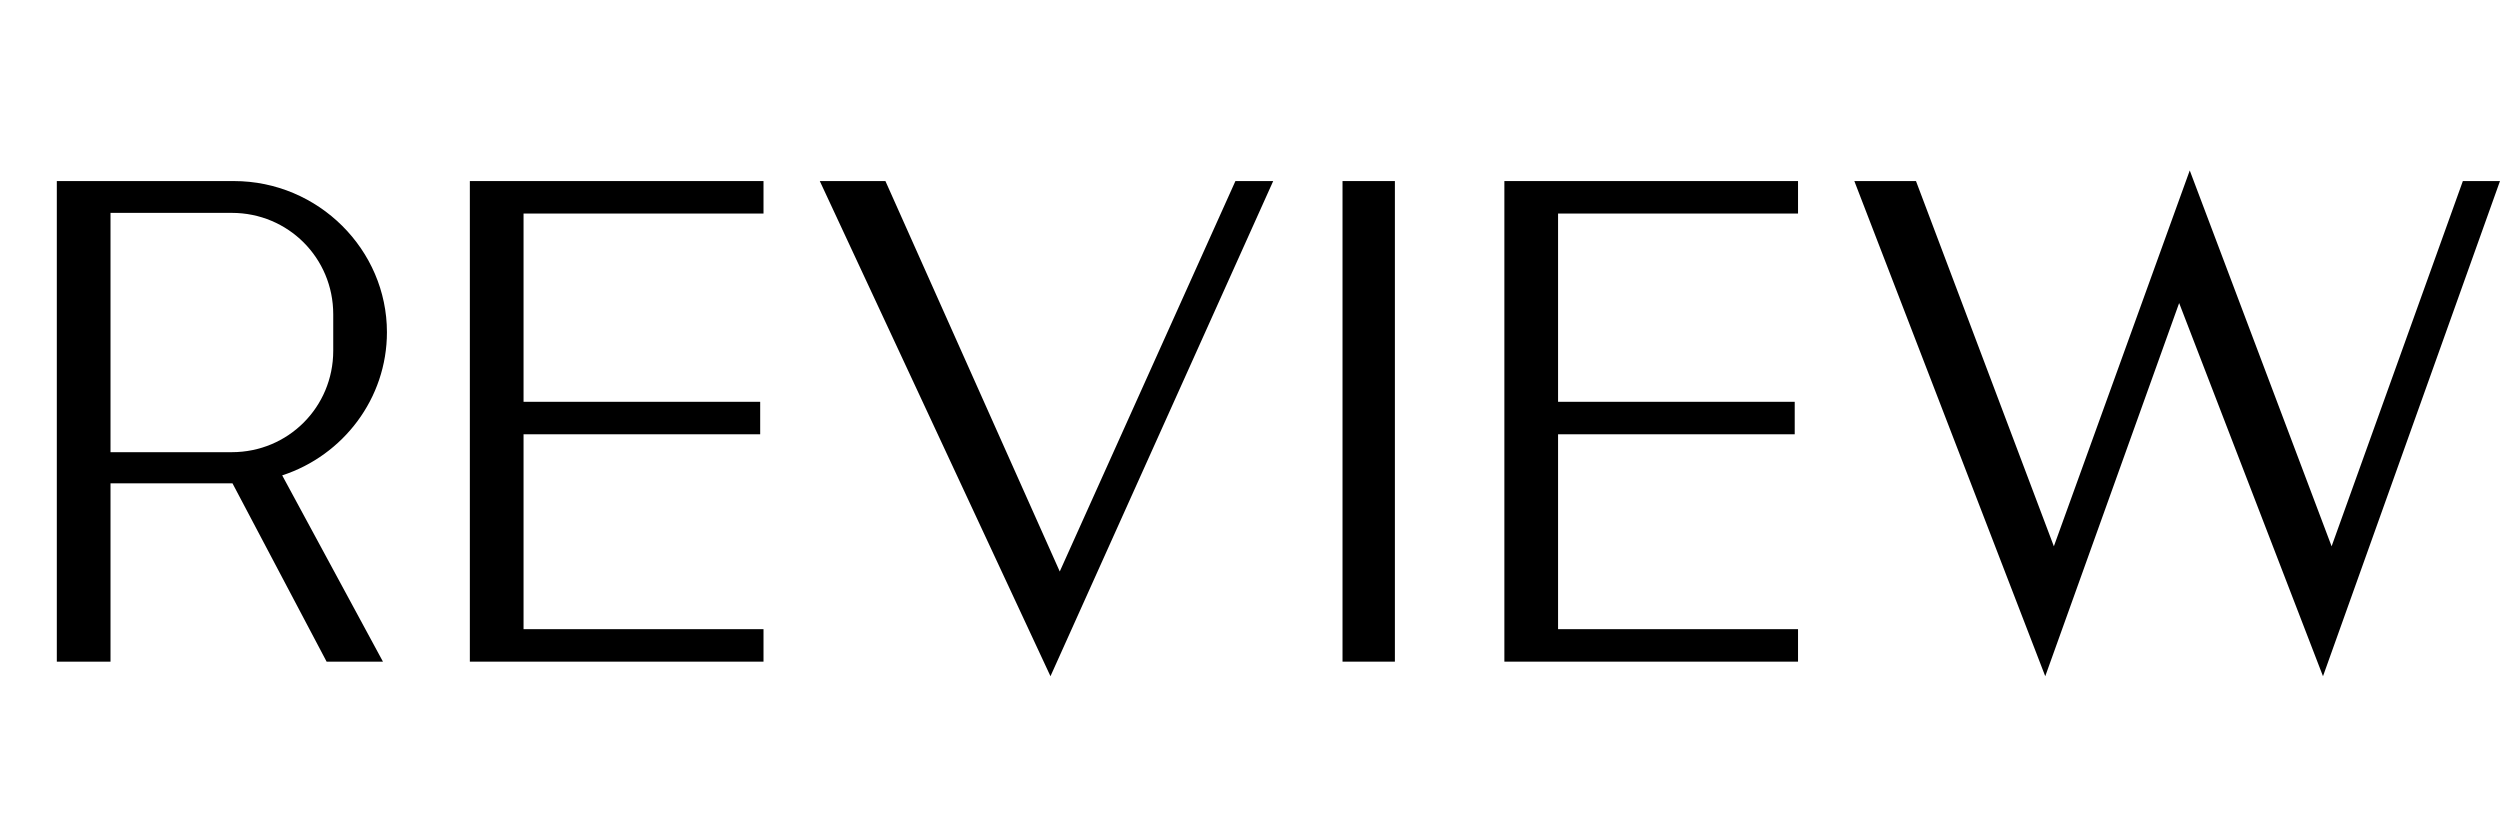
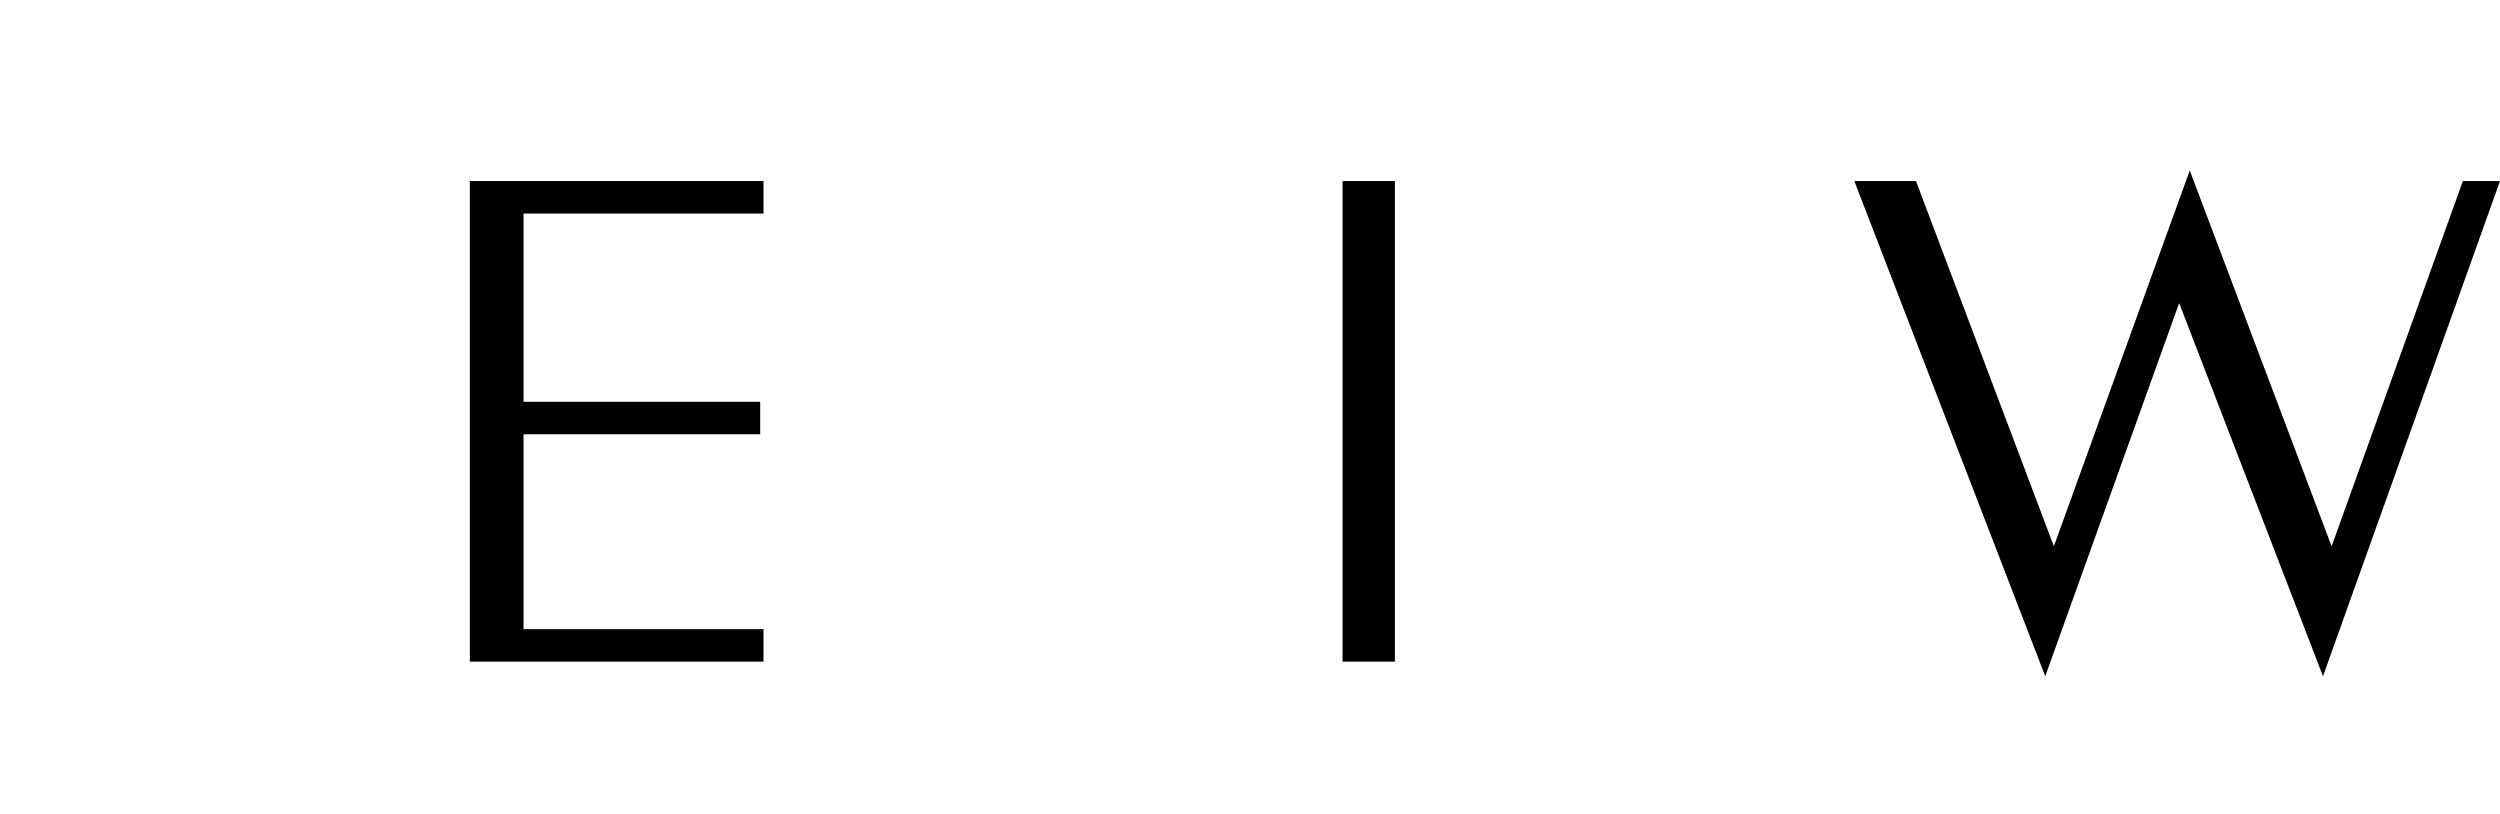
<svg xmlns="http://www.w3.org/2000/svg" width="132" height="43" viewBox="0 0 132 43" fill="none">
  <path d="M131.999 9.56L122.654 35.705L115.059 16L107.989 35.705L97.909 9.56H101.164L108.444 28.845L115.619 9L123.109 28.845L130.039 9.56H131.999Z" fill="black" />
-   <path d="M94.936 11.275H82.266V21.215H94.761V22.93H82.266V33.22H94.936V34.935H79.431V9.56H94.936V11.275Z" fill="black" />
  <path d="M70.885 34.935V9.56H73.65V34.935H70.885Z" fill="black" />
-   <path d="M65.23 9.56H67.225L55.465 35.705L43.285 9.56H46.75L55.955 30.175L65.23 9.56Z" fill="black" />
  <path d="M40.313 11.275H27.643V21.215H40.138V22.93H27.643V33.22H40.313V34.935H24.808V9.56H40.313V11.275Z" fill="black" />
-   <path d="M20.43 17.54C20.43 21.04 18.12 24.05 14.9 25.1L20.22 34.935H17.245L12.275 25.52H5.835V34.935H3V9.56H12.345C16.825 9.56 20.43 13.2 20.43 17.54ZM5.835 11.24V23.875H12.24C15.215 23.875 17.595 21.495 17.595 18.52V16.595C17.595 13.62 15.215 11.24 12.24 11.24H5.835Z" fill="black" />
</svg>